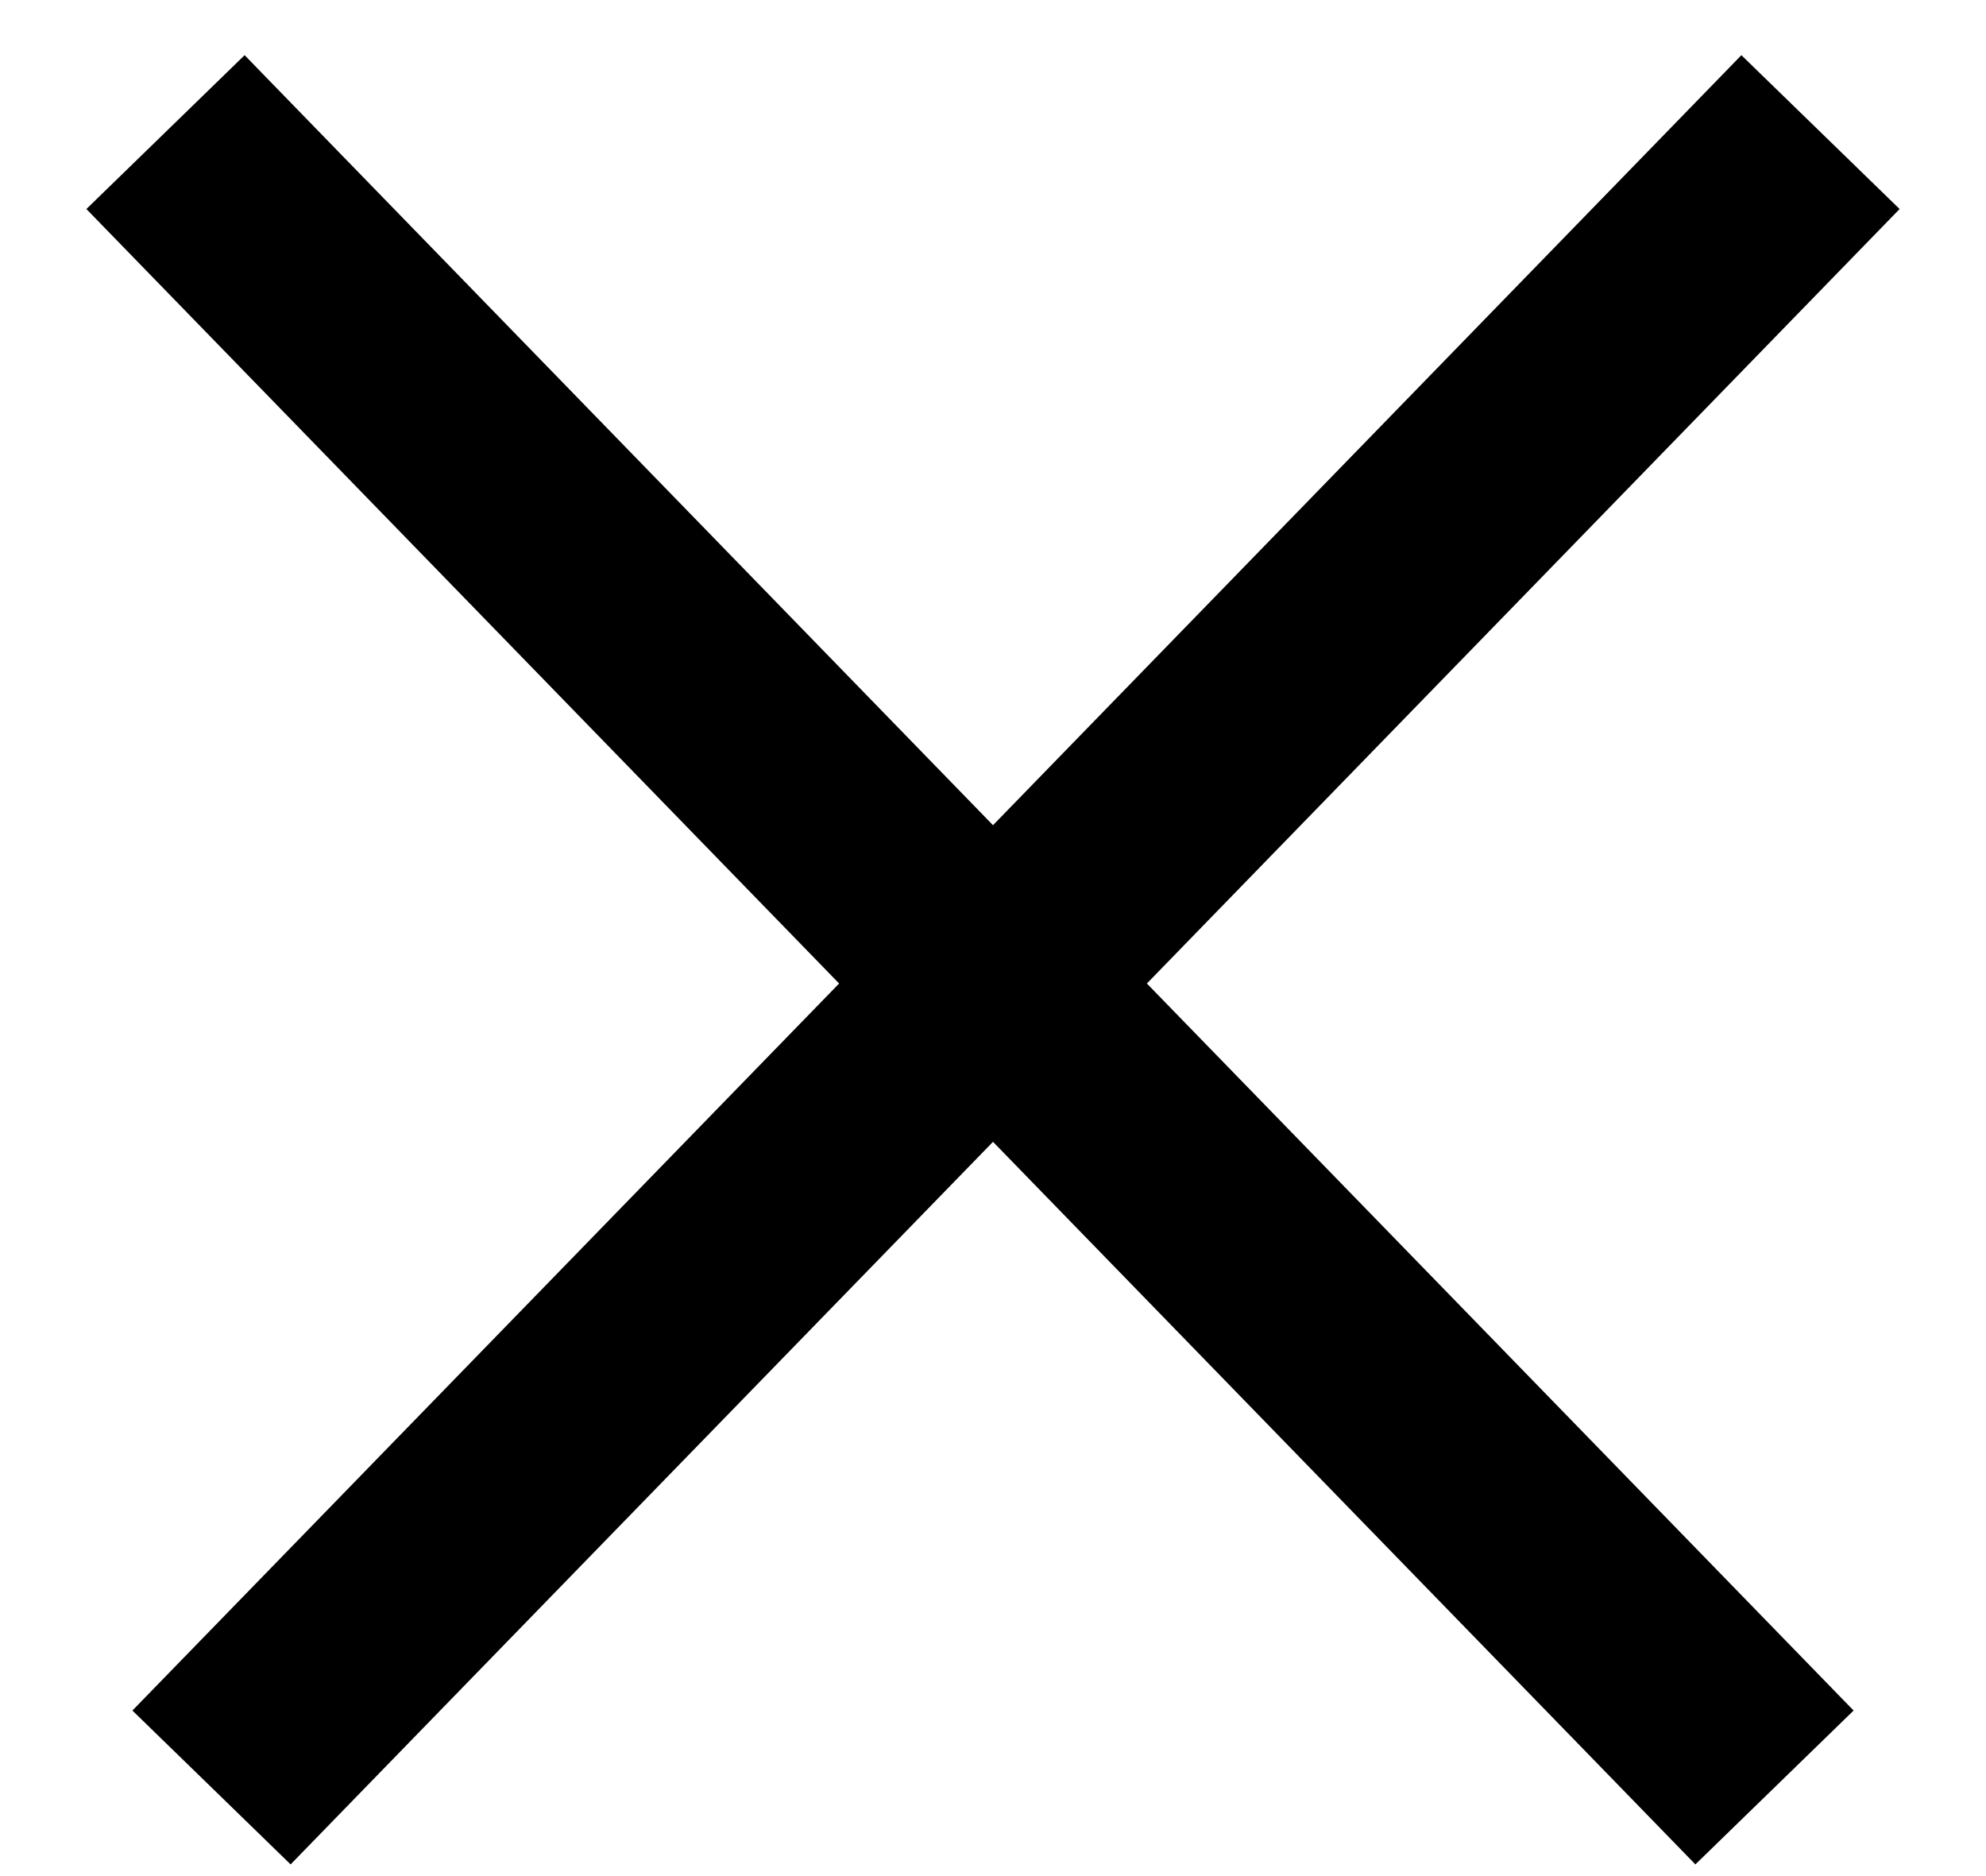
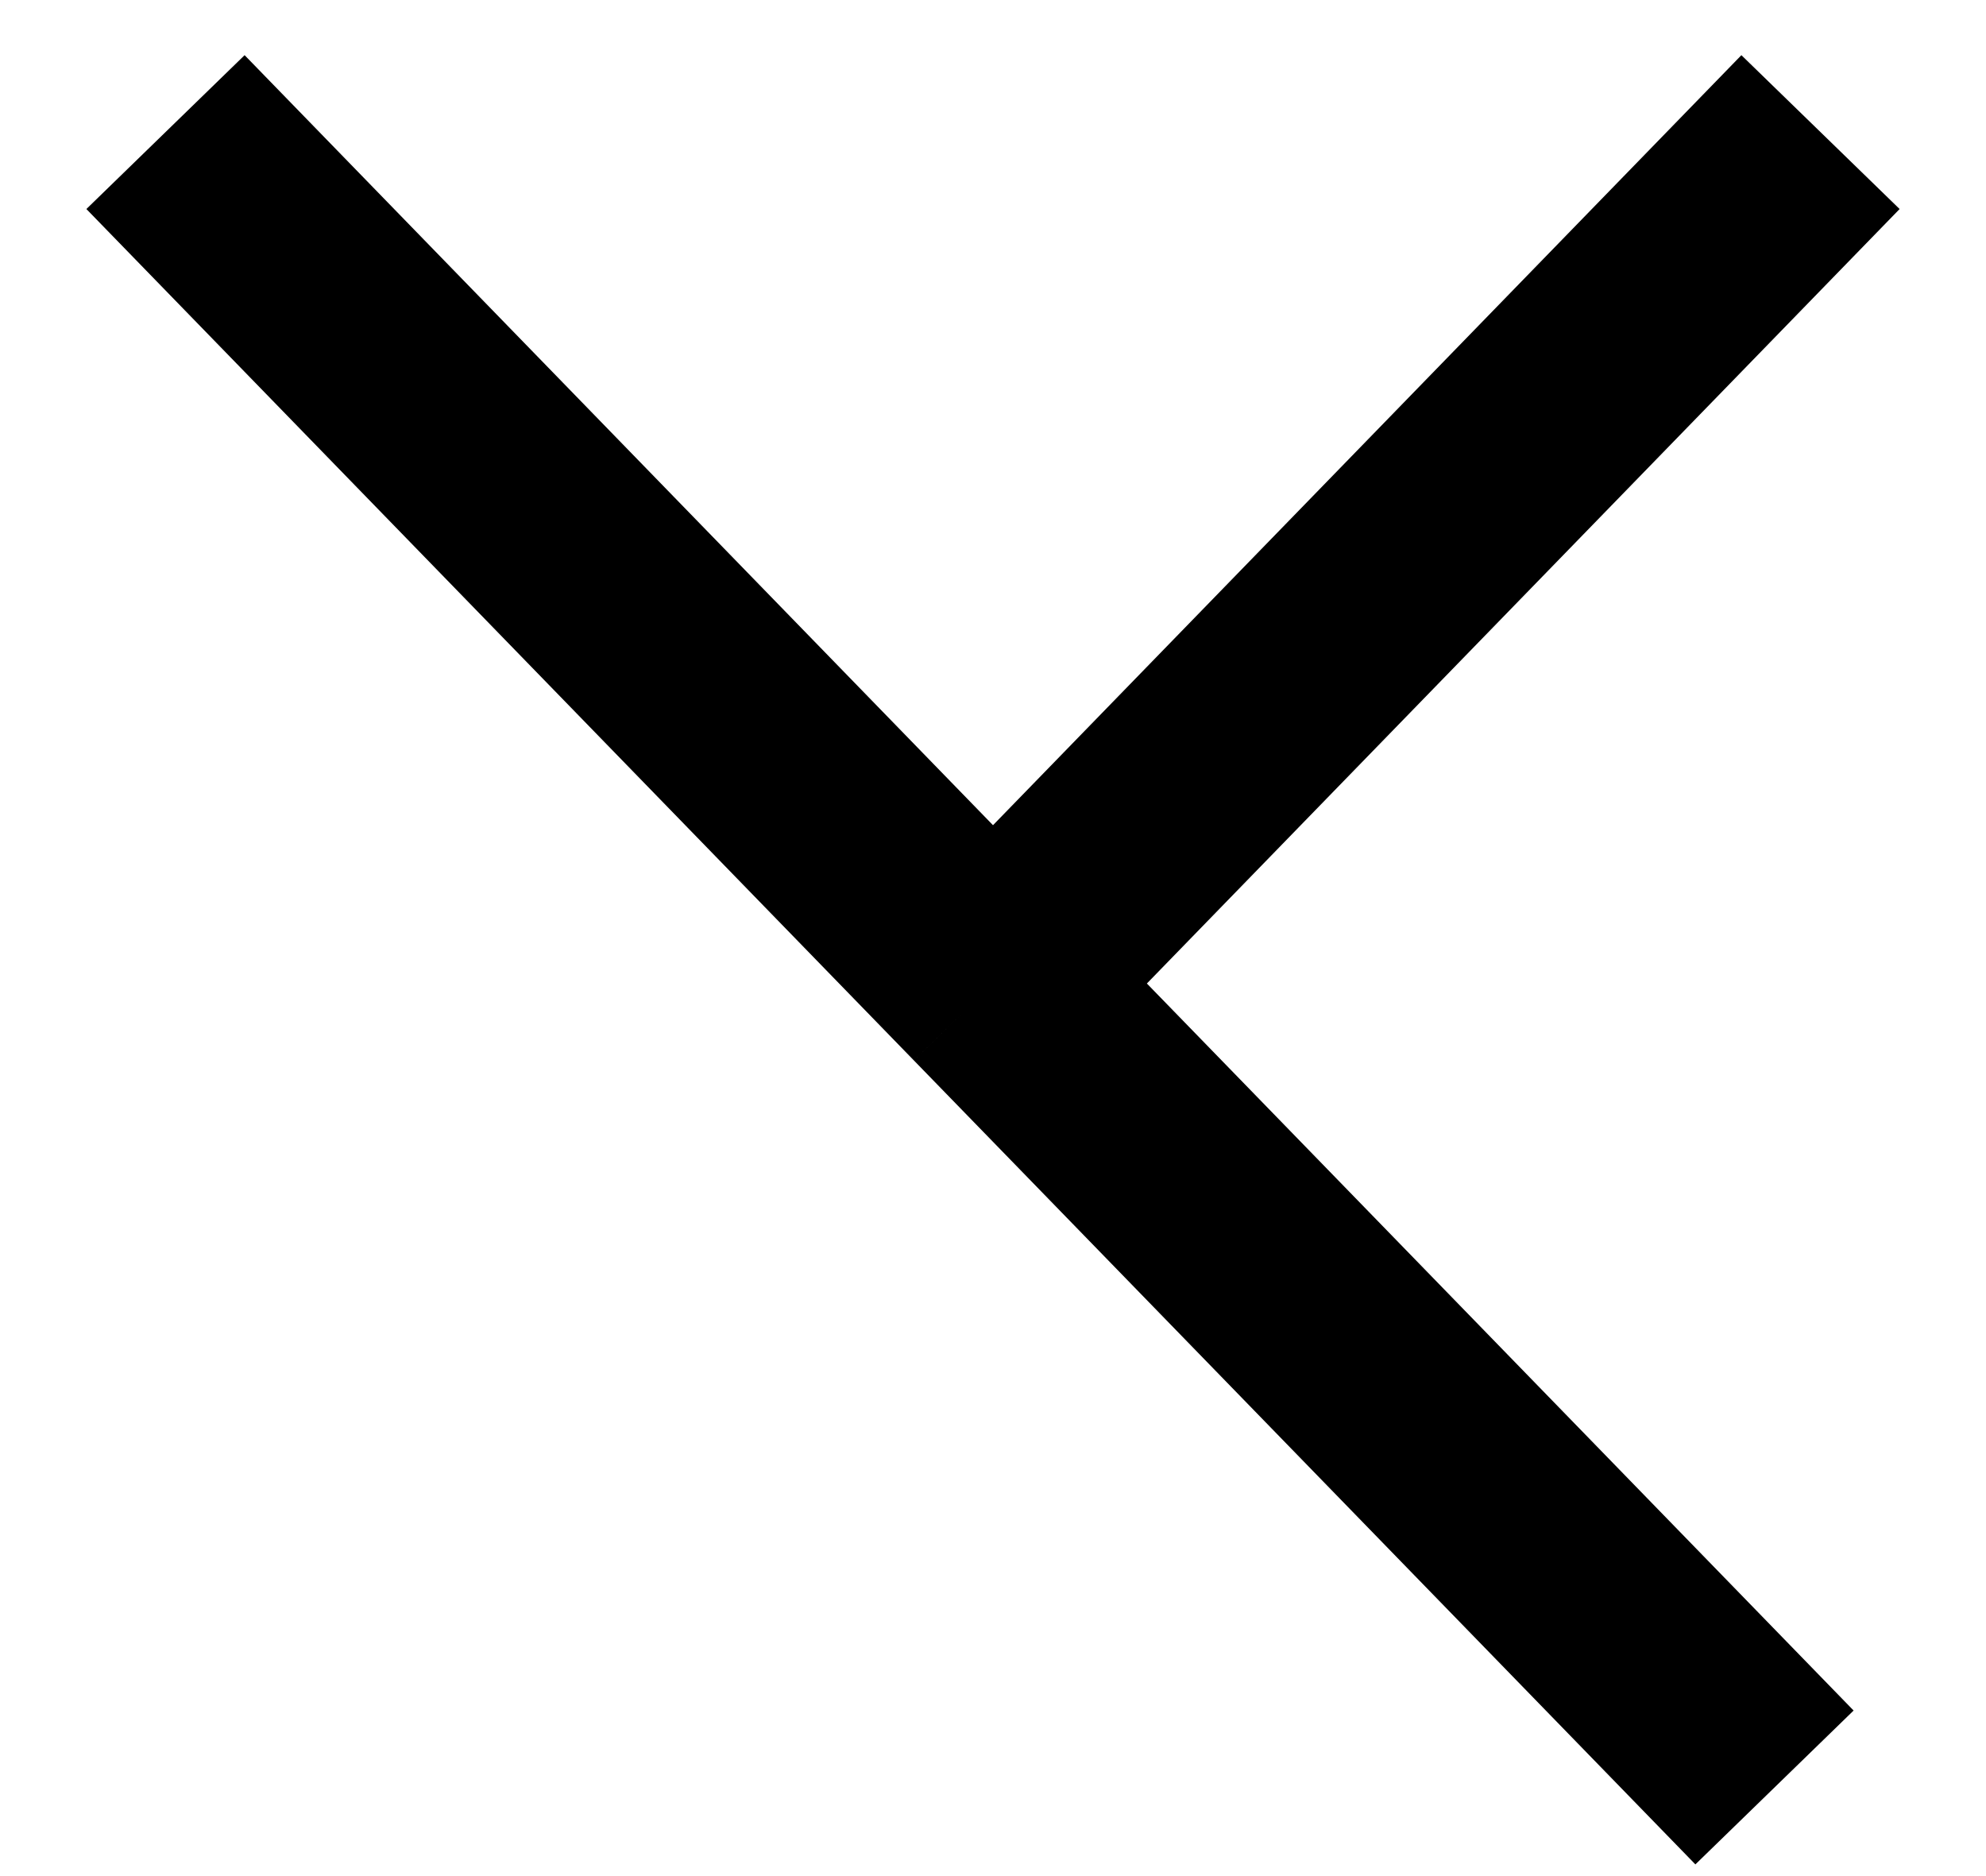
<svg xmlns="http://www.w3.org/2000/svg" width="18" height="17" viewBox="0 0 18 17" fill="none">
-   <path d="M1.5 1.197L9 8.912M9 8.912L16.083 16.197M9 8.912L16.5 1.197M9 8.912L1.917 16.197" stroke="black" stroke-width="2" />
+   <path d="M1.5 1.197L9 8.912M9 8.912L16.083 16.197M9 8.912L16.5 1.197M9 8.912" stroke="black" stroke-width="2" />
</svg>